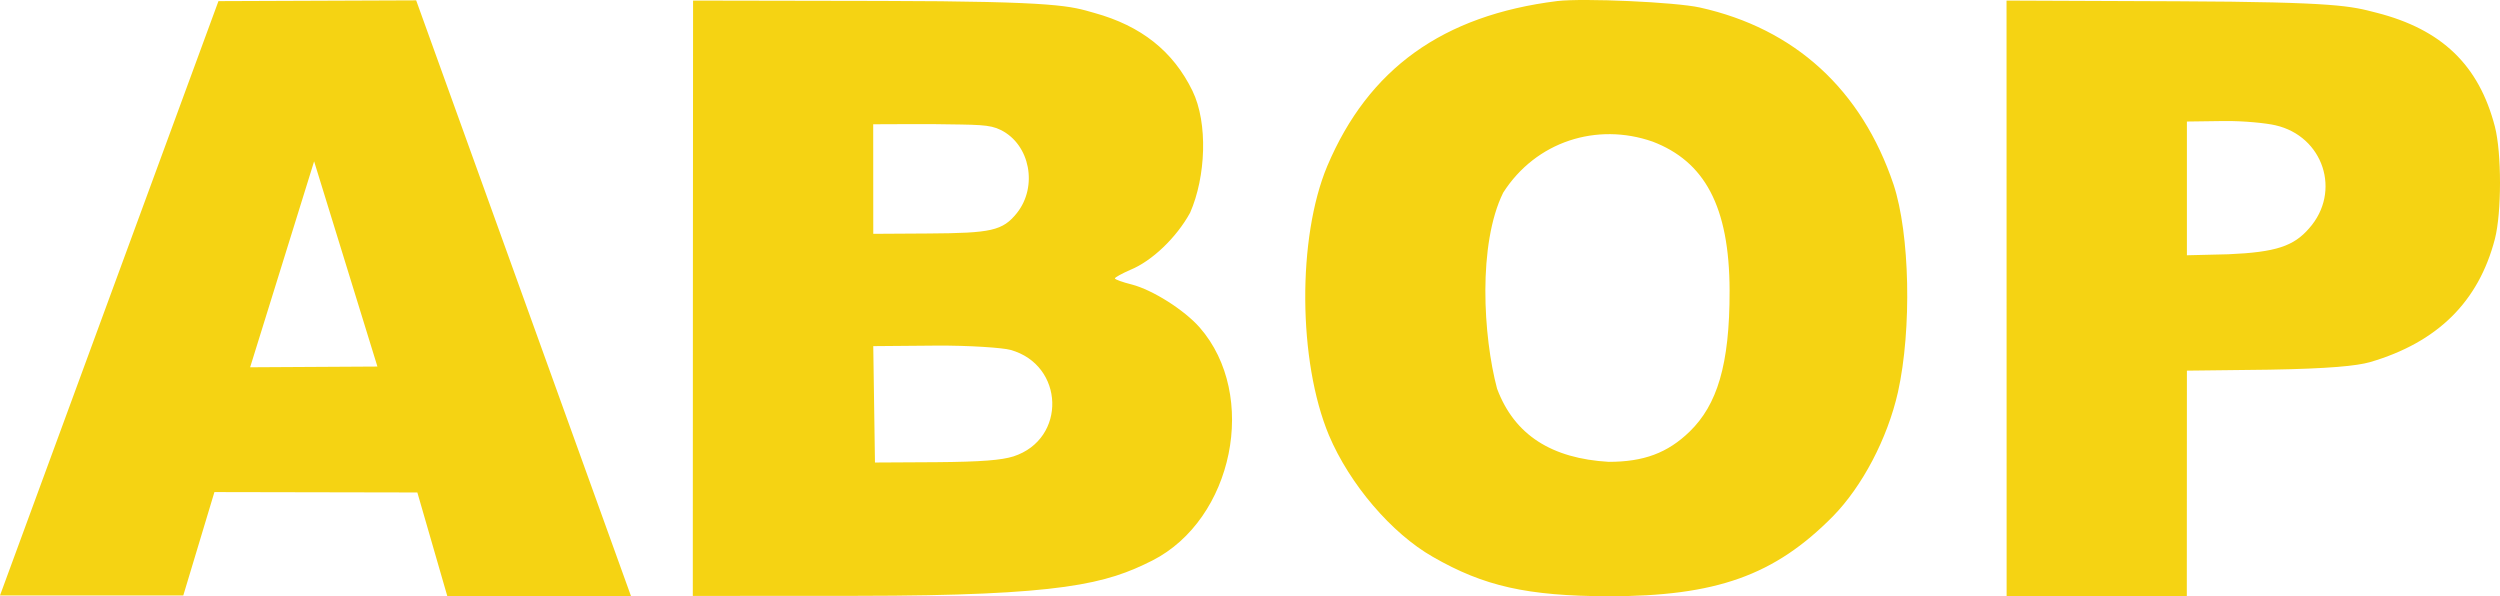
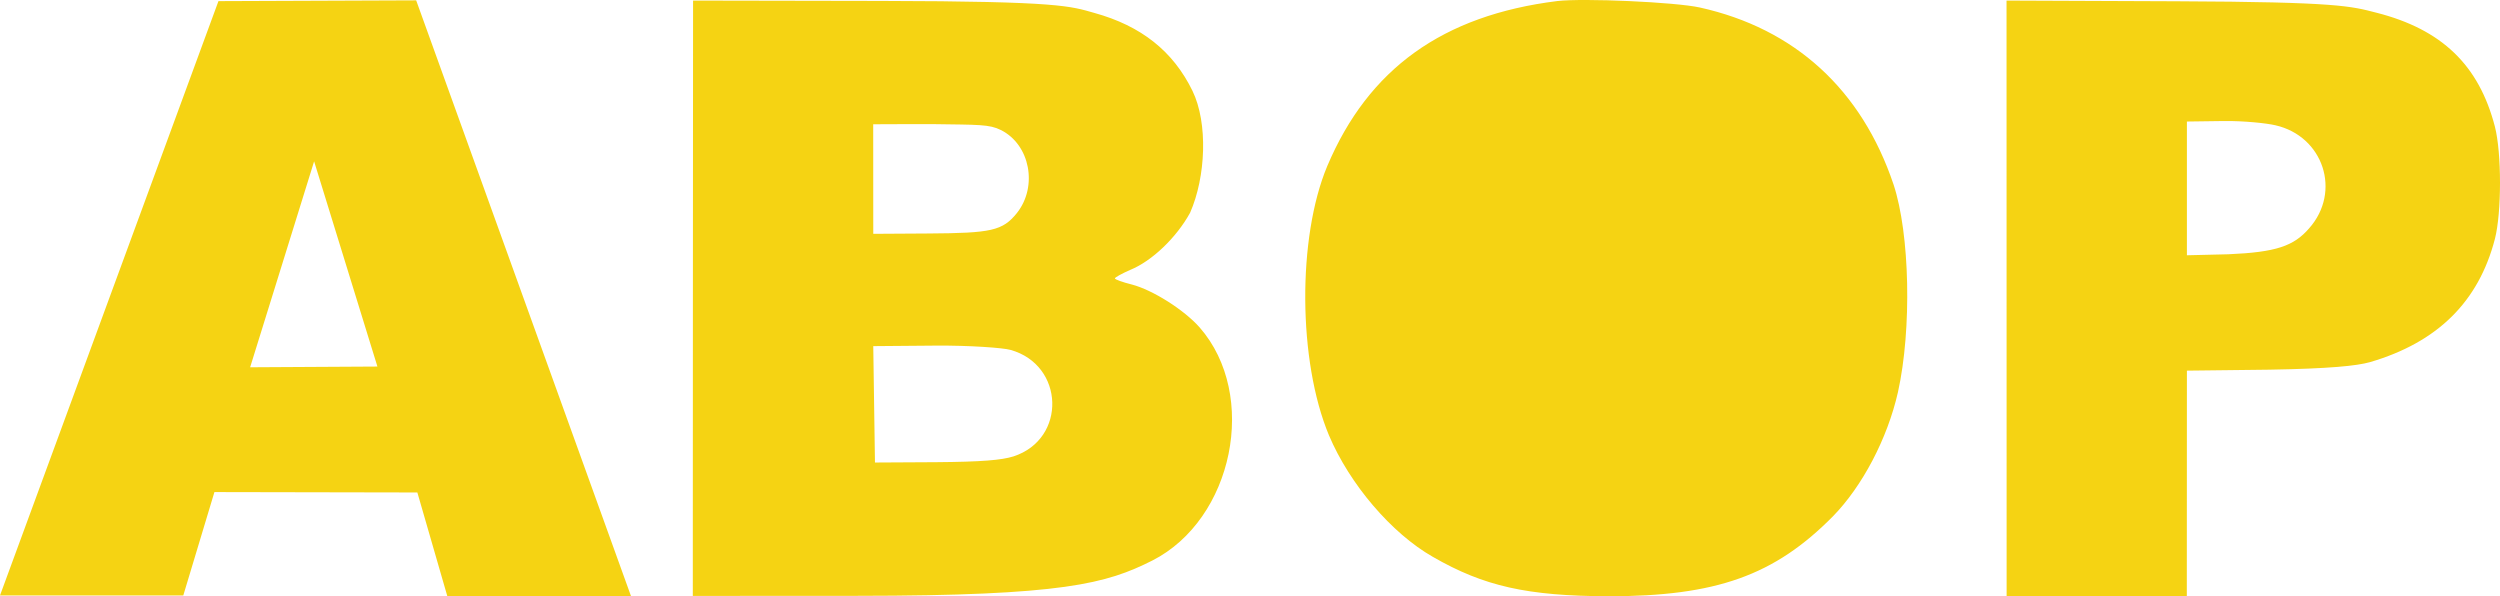
<svg xmlns="http://www.w3.org/2000/svg" version="1.0" viewBox="0 0 734.6 175.209">
  <g fill="#f5d313">
-     <path d="M457.6.309c-33.7 4.2-55.5 19.9-67.6 48.5-8.8 21-8.6 57.3.5 79.1 6.1 14.4 18.4 28.8 30.5 35.7 15.1 8.7 27.8 11.5 51.6 11.6 31.7 0 48.8-6.1 66-23.5 8.6-8.8 16-22.8 19.1-36.5 4.1-18.5 3.5-46.5-1.3-61-9.4-27.9-29-45.8-56.9-52-7.2-1.6-34.3-2.8-41.9-1.9zm28 41.3c15.2 5.8 22.572 18.91 22.625 43.81.047 21.9-3.725 33.59-11.726 41.39-6.5 6.3-13.5 8.9-23.8 8.9-16.694-.981-27.692-7.831-32.8-21.5-4.094-15.383-5.674-42.454 1.8-57.6 9.614-15.056 27.523-20.724 43.9-15zM0 174.965l53.859-.002 9.146-30.37 59.63.115 8.79 30.412 53.993.052L122.287.105 64.19.33zm110.9-67.257l-37.403.213L92.3 47.409zM203.6 87.209l-.026 87.898 48.326-.026c60.5-.032 73.2-3.572 86.7-10.372 23.8-12.1 31.3-48.6 13.9-68.5-4.6-5.2-13.8-11-19.9-12.6-2.8-.7-5-1.5-5-1.8 0-.3 2-1.4 4.5-2.5 6.4-2.6 13.6-9.5 17.6-16.8 4.62-10.527 5.299-26.324.7-35.8-5.7-11.7-15.1-19.1-28.8-22.9-7.1-2-9.9-3.438-62.7-3.536L203.651.17zm90.5-49c8.6 4.3 10.9 16.6 4.7 24.4-4.2 5.2-7.5 5.887-25.9 6l-16.3.1-.018-32.195c17.416-.043 8.527-.066 17.416-.043 13.6.2 16.703.038 20.103 1.738zm2.8 64.6c15.9 4.4 16.6 26.2.9 31.3-3.5 1.1-9.4 1.6-22.7 1.7l-18 .1-.5-34.2 18.2-.154c10.1-.085 20 .654 22.1 1.254zM589.626 175.171l52.949-.026.026-66.236 24.227-.282c17.7-.3 25.672-1.118 29.573-2.218 19.8-5.8 31.9-17.7 36.7-36.2 2-7.8 2-25.2 0-33-4.7-18.1-15.6-28.6-34.9-33.5-7.4-1.9-11.203-3.141-58.403-3.334L589.6.17l.026 175.001zM668.6 36.809c14.1 3.2 19.5 19.5 9.9 30.3-4.5 5.2-9.703 7.005-23.703 7.605l-12.197.295v-39.3l10.8-.145c5.899-.079 12.7.645 15.2 1.245z" />
+     <path d="M457.6.309c-33.7 4.2-55.5 19.9-67.6 48.5-8.8 21-8.6 57.3.5 79.1 6.1 14.4 18.4 28.8 30.5 35.7 15.1 8.7 27.8 11.5 51.6 11.6 31.7 0 48.8-6.1 66-23.5 8.6-8.8 16-22.8 19.1-36.5 4.1-18.5 3.5-46.5-1.3-61-9.4-27.9-29-45.8-56.9-52-7.2-1.6-34.3-2.8-41.9-1.9zm28 41.3zM0 174.965l53.859-.002 9.146-30.37 59.63.115 8.79 30.412 53.993.052L122.287.105 64.19.33zm110.9-67.257l-37.403.213L92.3 47.409zM203.6 87.209l-.026 87.898 48.326-.026c60.5-.032 73.2-3.572 86.7-10.372 23.8-12.1 31.3-48.6 13.9-68.5-4.6-5.2-13.8-11-19.9-12.6-2.8-.7-5-1.5-5-1.8 0-.3 2-1.4 4.5-2.5 6.4-2.6 13.6-9.5 17.6-16.8 4.62-10.527 5.299-26.324.7-35.8-5.7-11.7-15.1-19.1-28.8-22.9-7.1-2-9.9-3.438-62.7-3.536L203.651.17zm90.5-49c8.6 4.3 10.9 16.6 4.7 24.4-4.2 5.2-7.5 5.887-25.9 6l-16.3.1-.018-32.195c17.416-.043 8.527-.066 17.416-.043 13.6.2 16.703.038 20.103 1.738zm2.8 64.6c15.9 4.4 16.6 26.2.9 31.3-3.5 1.1-9.4 1.6-22.7 1.7l-18 .1-.5-34.2 18.2-.154c10.1-.085 20 .654 22.1 1.254zM589.626 175.171l52.949-.026.026-66.236 24.227-.282c17.7-.3 25.672-1.118 29.573-2.218 19.8-5.8 31.9-17.7 36.7-36.2 2-7.8 2-25.2 0-33-4.7-18.1-15.6-28.6-34.9-33.5-7.4-1.9-11.203-3.141-58.403-3.334L589.6.17l.026 175.001zM668.6 36.809c14.1 3.2 19.5 19.5 9.9 30.3-4.5 5.2-9.703 7.005-23.703 7.605l-12.197.295v-39.3l10.8-.145c5.899-.079 12.7.645 15.2 1.245z" />
  </g>
</svg>